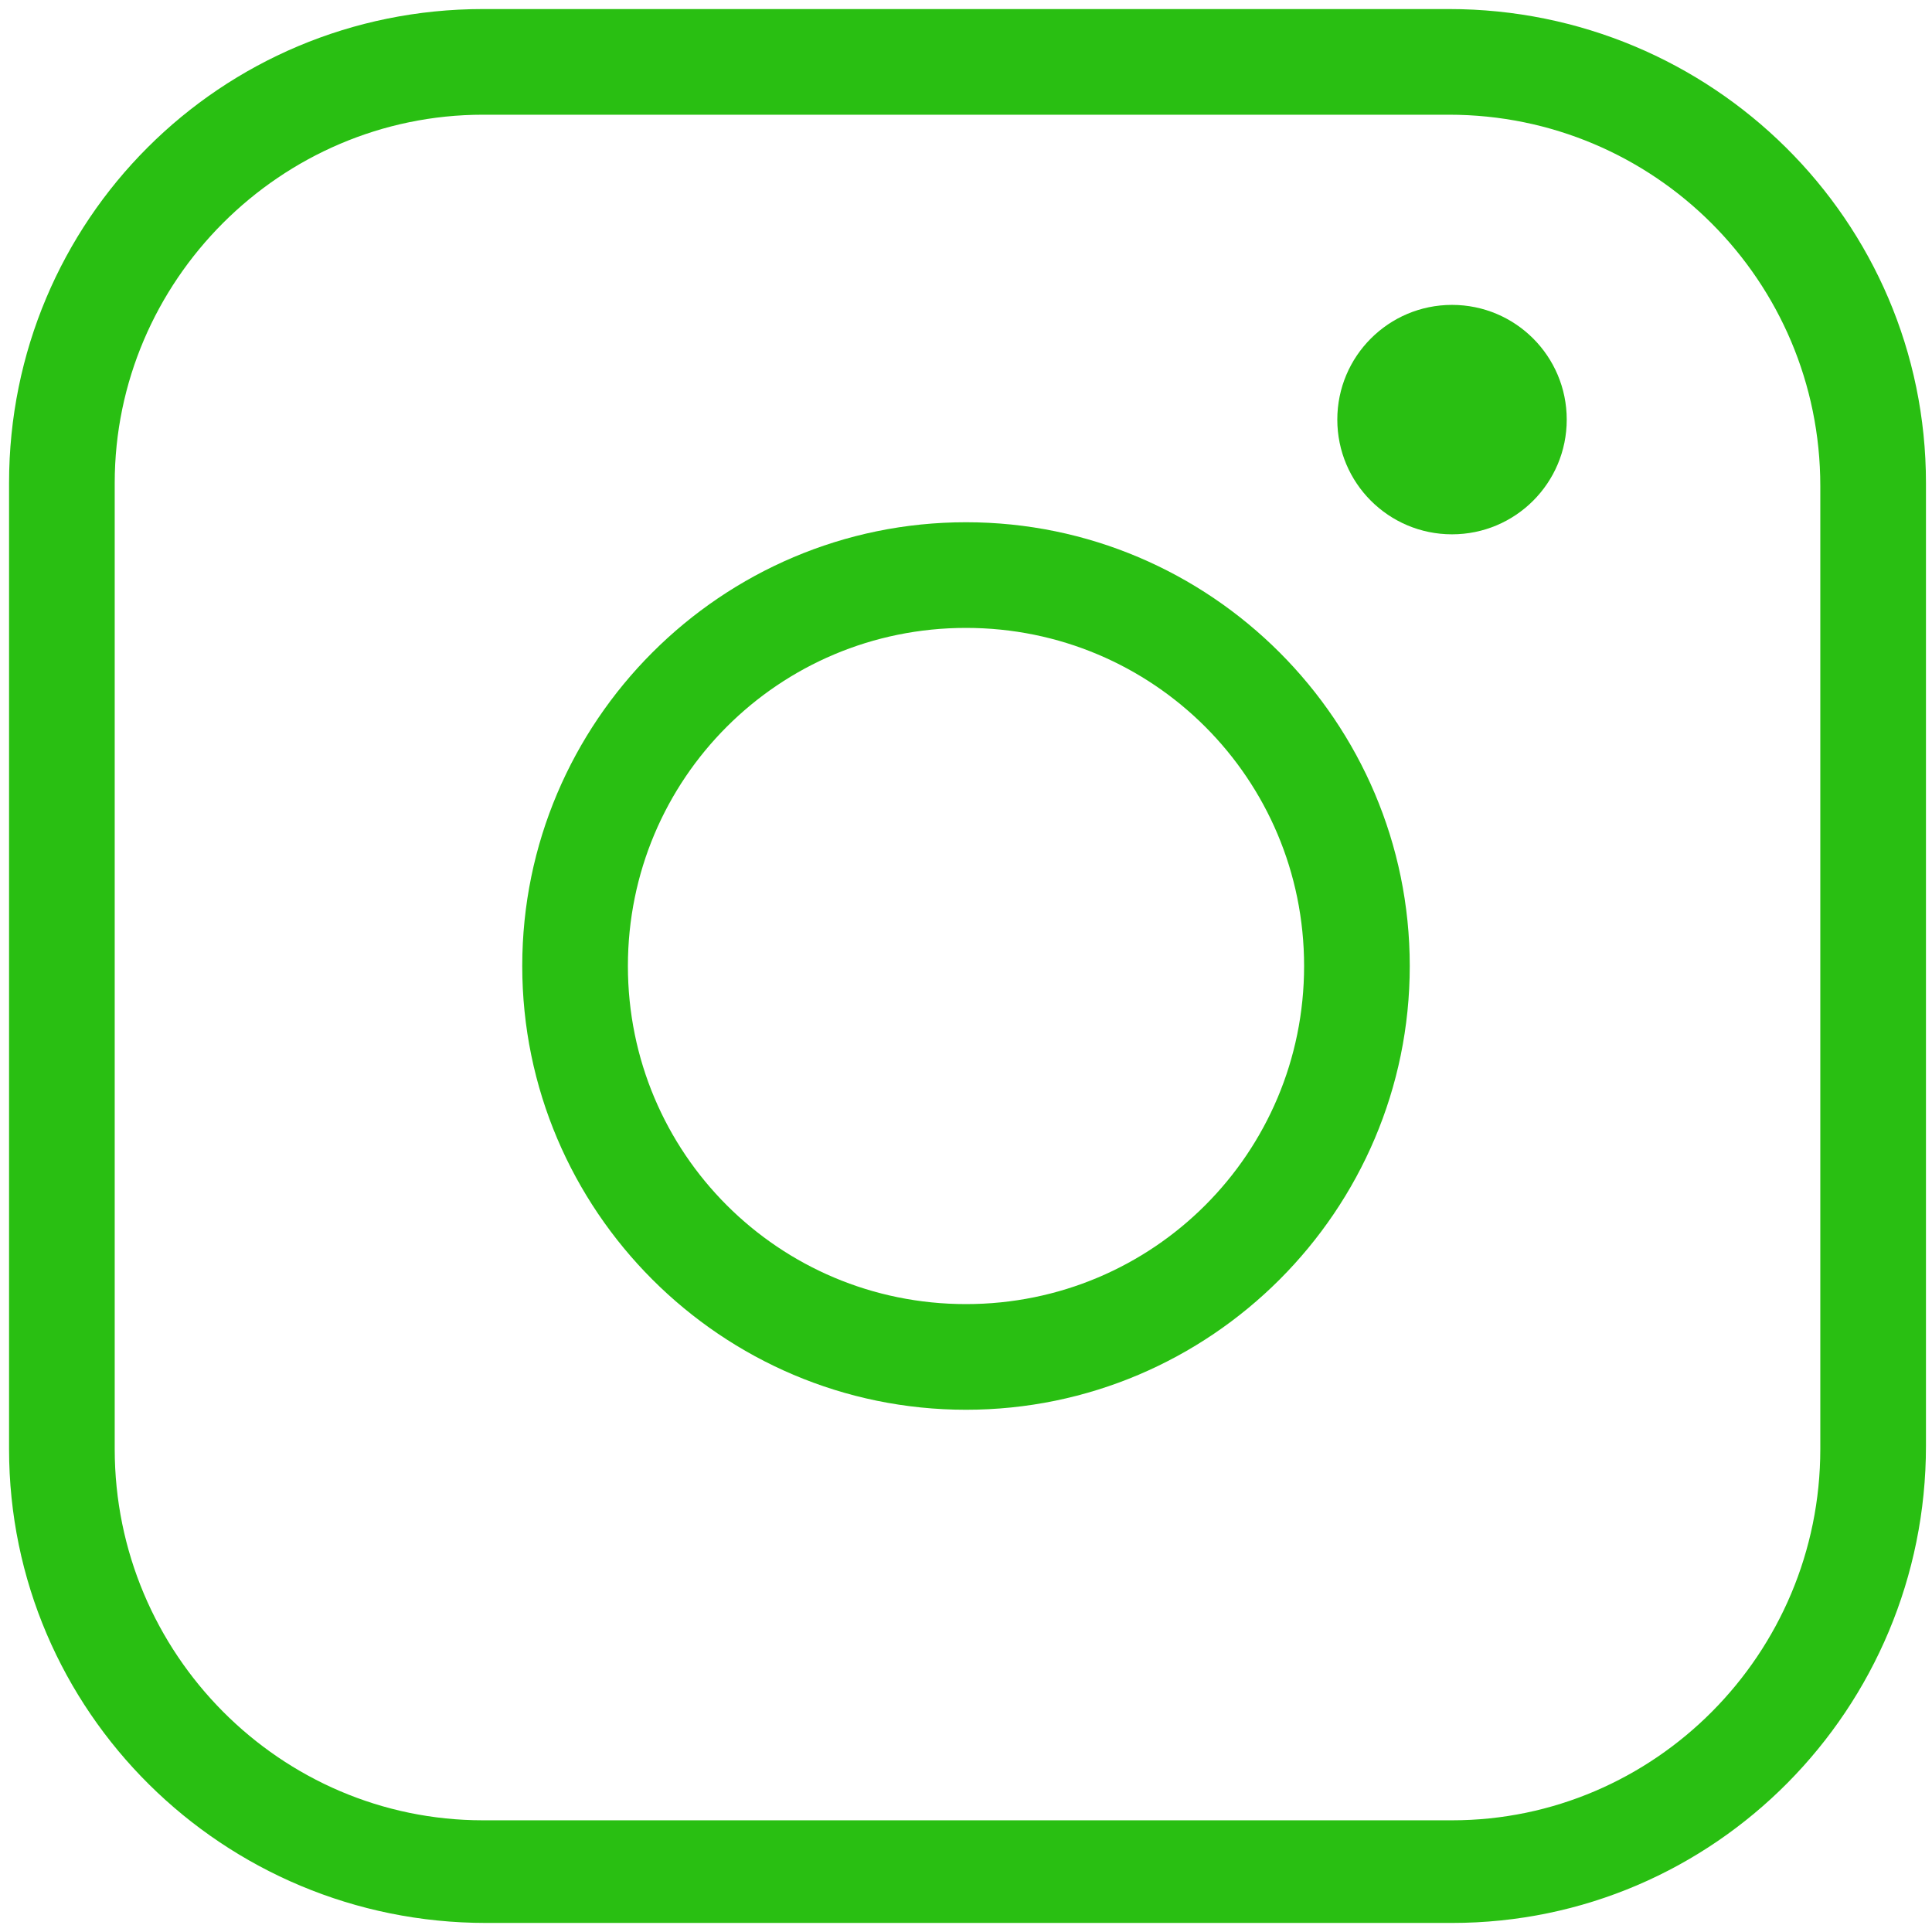
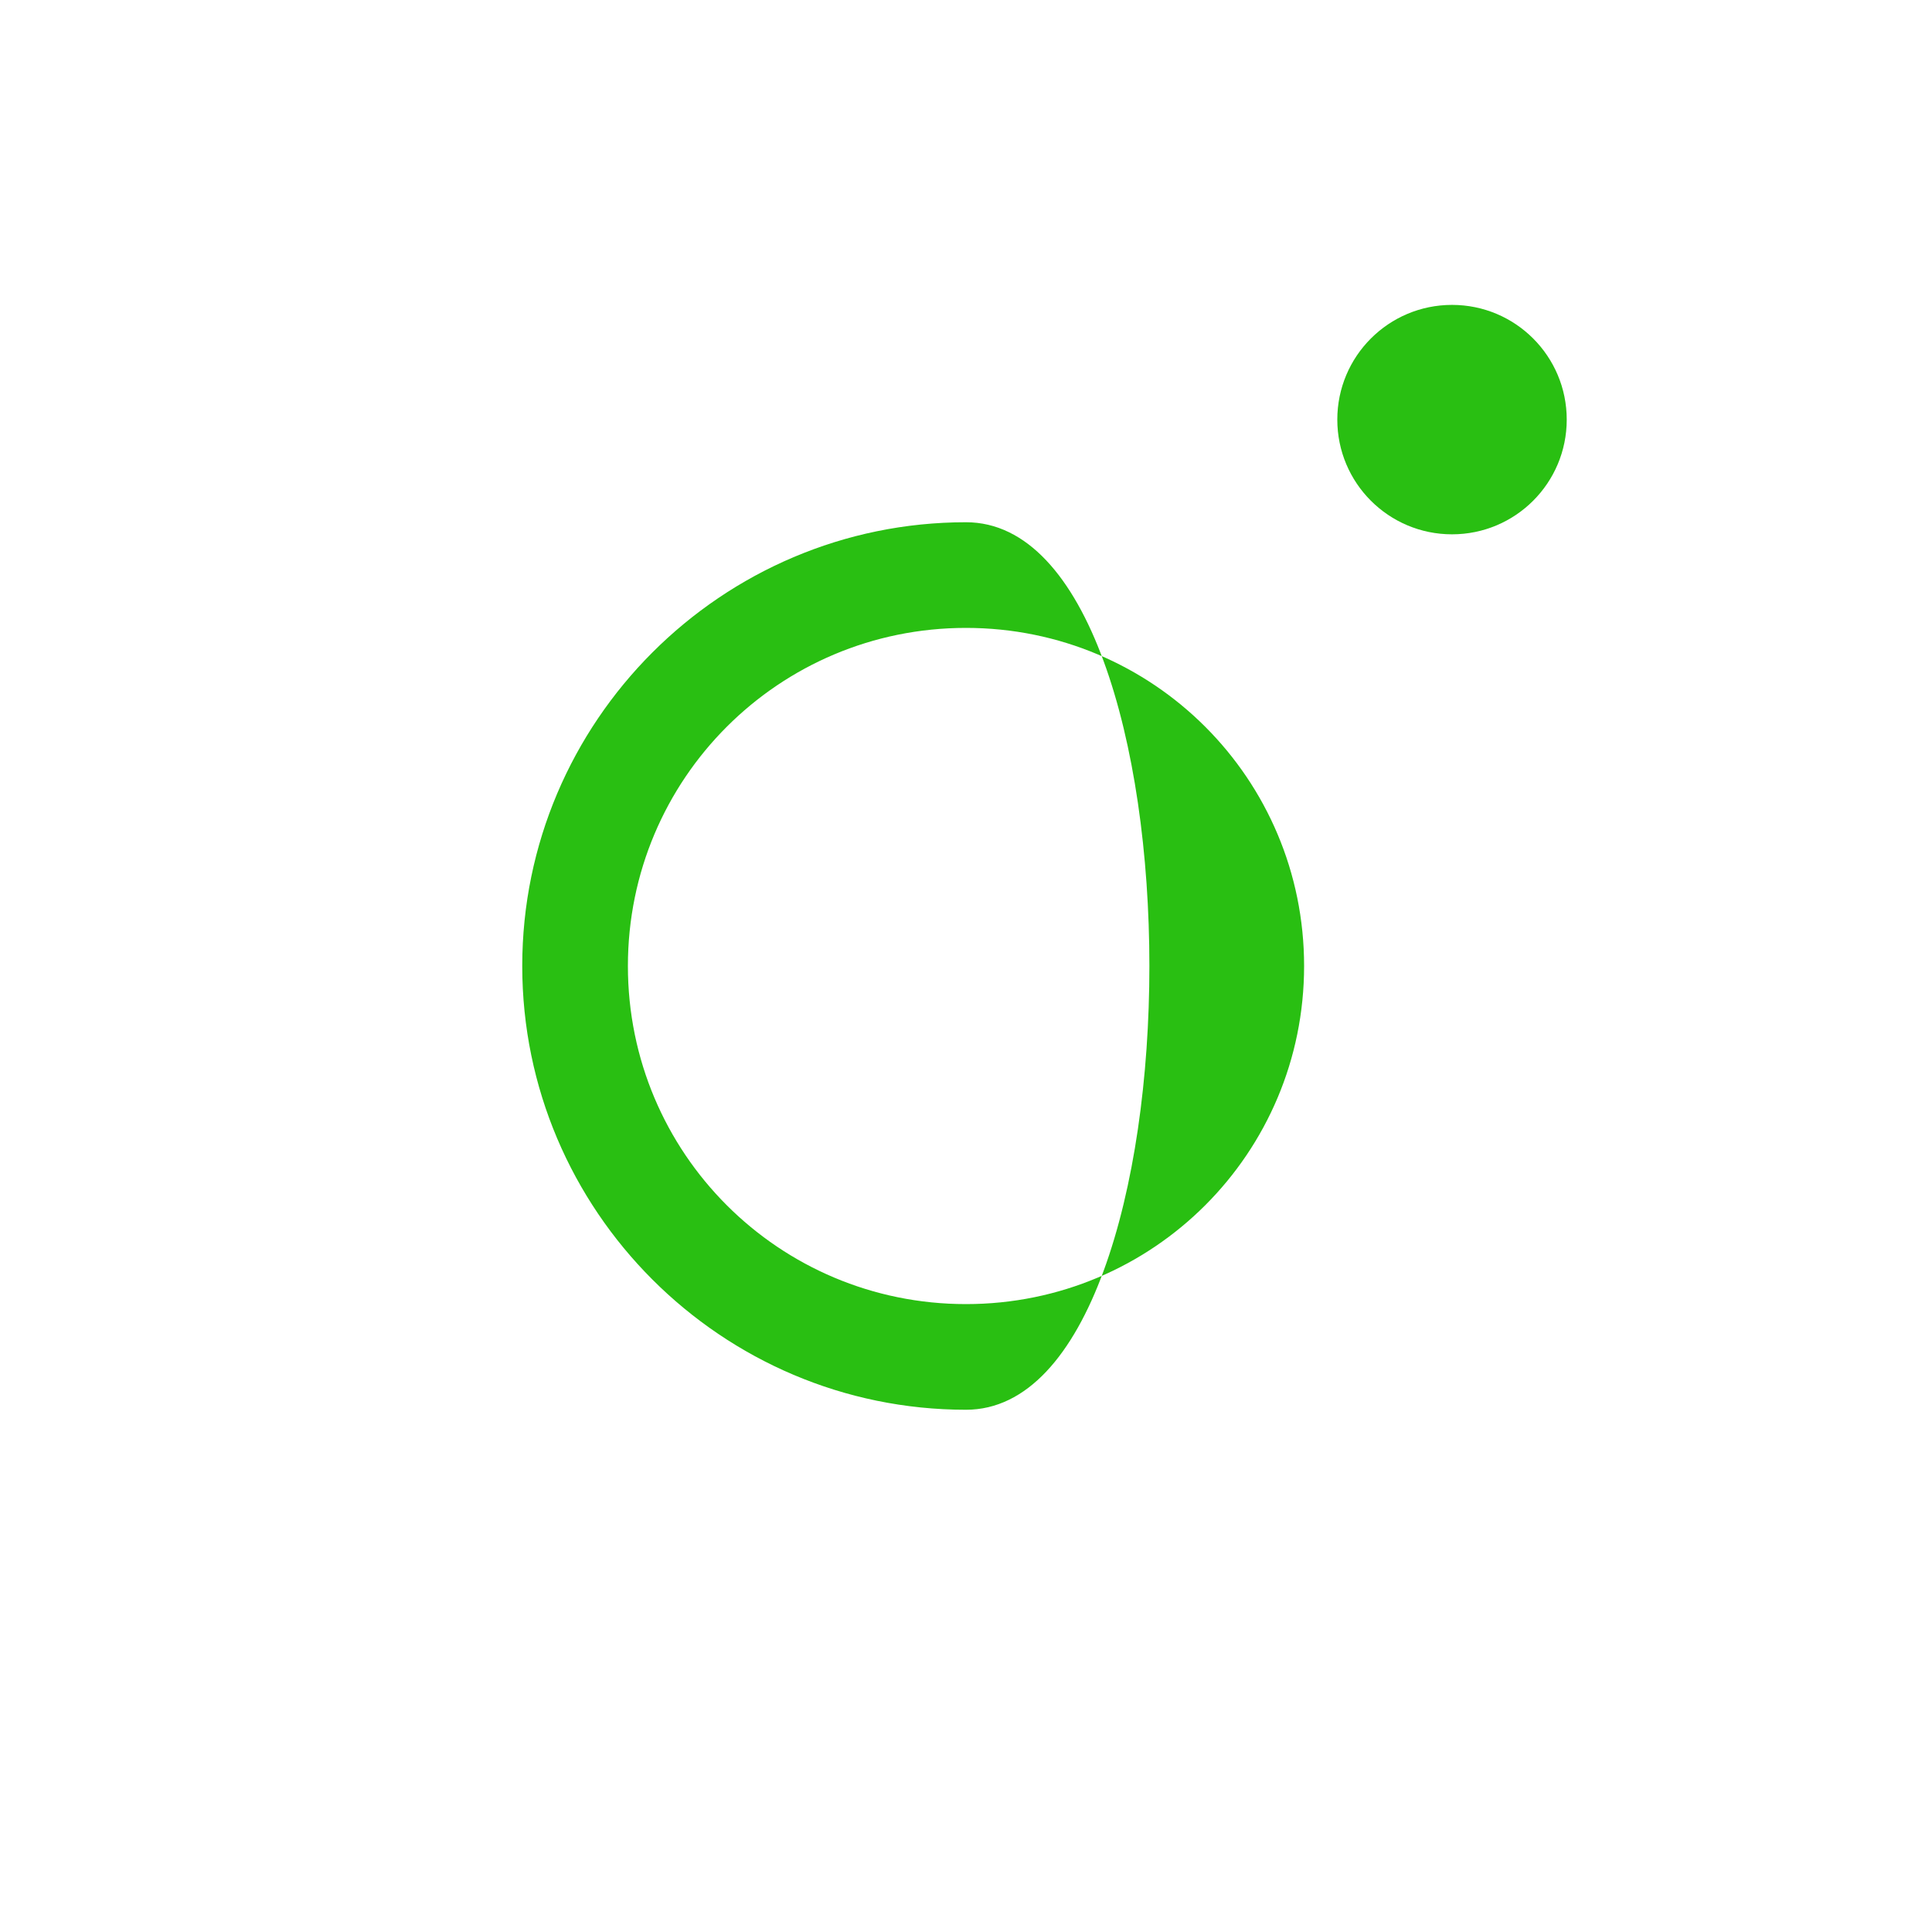
<svg xmlns="http://www.w3.org/2000/svg" fill="#29bf12" width="52" height="52" version="1.1" id="lni_lni-instagram" x="0px" y="0px" viewBox="0 0 64 64" style="enable-background:new 0 0 64 64;" xml:space="preserve">
  <g>
-     <path d="M32,17.3c-8.1,0-14.7,6.6-14.7,14.7S23.9,46.7,32,46.7c8.1,0,14.7-6.6,14.7-14.7S40.1,17.3,32,17.3z M32,43.2   c-6.2,0-11.2-5-11.2-11.2c0-6.2,5-11.2,11.2-11.2c6.2,0,11.2,5,11.2,11.2C43.2,38.2,38.2,43.2,32,43.2z" />
+     <path d="M32,17.3c-8.1,0-14.7,6.6-14.7,14.7S23.9,46.7,32,46.7S40.1,17.3,32,17.3z M32,43.2   c-6.2,0-11.2-5-11.2-11.2c0-6.2,5-11.2,11.2-11.2c6.2,0,11.2,5,11.2,11.2C43.2,38.2,38.2,43.2,32,43.2z" />
    <path d="M48.1,10.1c-2.1,0-3.8,1.7-3.8,3.8s1.7,3.8,3.8,3.8c2.1,0,3.8-1.7,3.8-3.8S50.2,10.1,48.1,10.1z" />
-     <path d="M48,0.3H16C7.3,0.3,0.3,7.3,0.3,16v32c0,8.7,7.1,15.7,15.8,15.7h32c8.7,0,15.7-7.1,15.7-15.8V16C63.8,7.3,56.7,0.3,48,0.3z    M60.3,48c0,6.8-5.5,12.3-12.2,12.3H16C9.3,60.3,3.8,54.8,3.8,48V16C3.8,9.3,9.3,3.8,16,3.8h32c6.8,0,12.3,5.5,12.3,12.3V48z" />
  </g>
</svg>